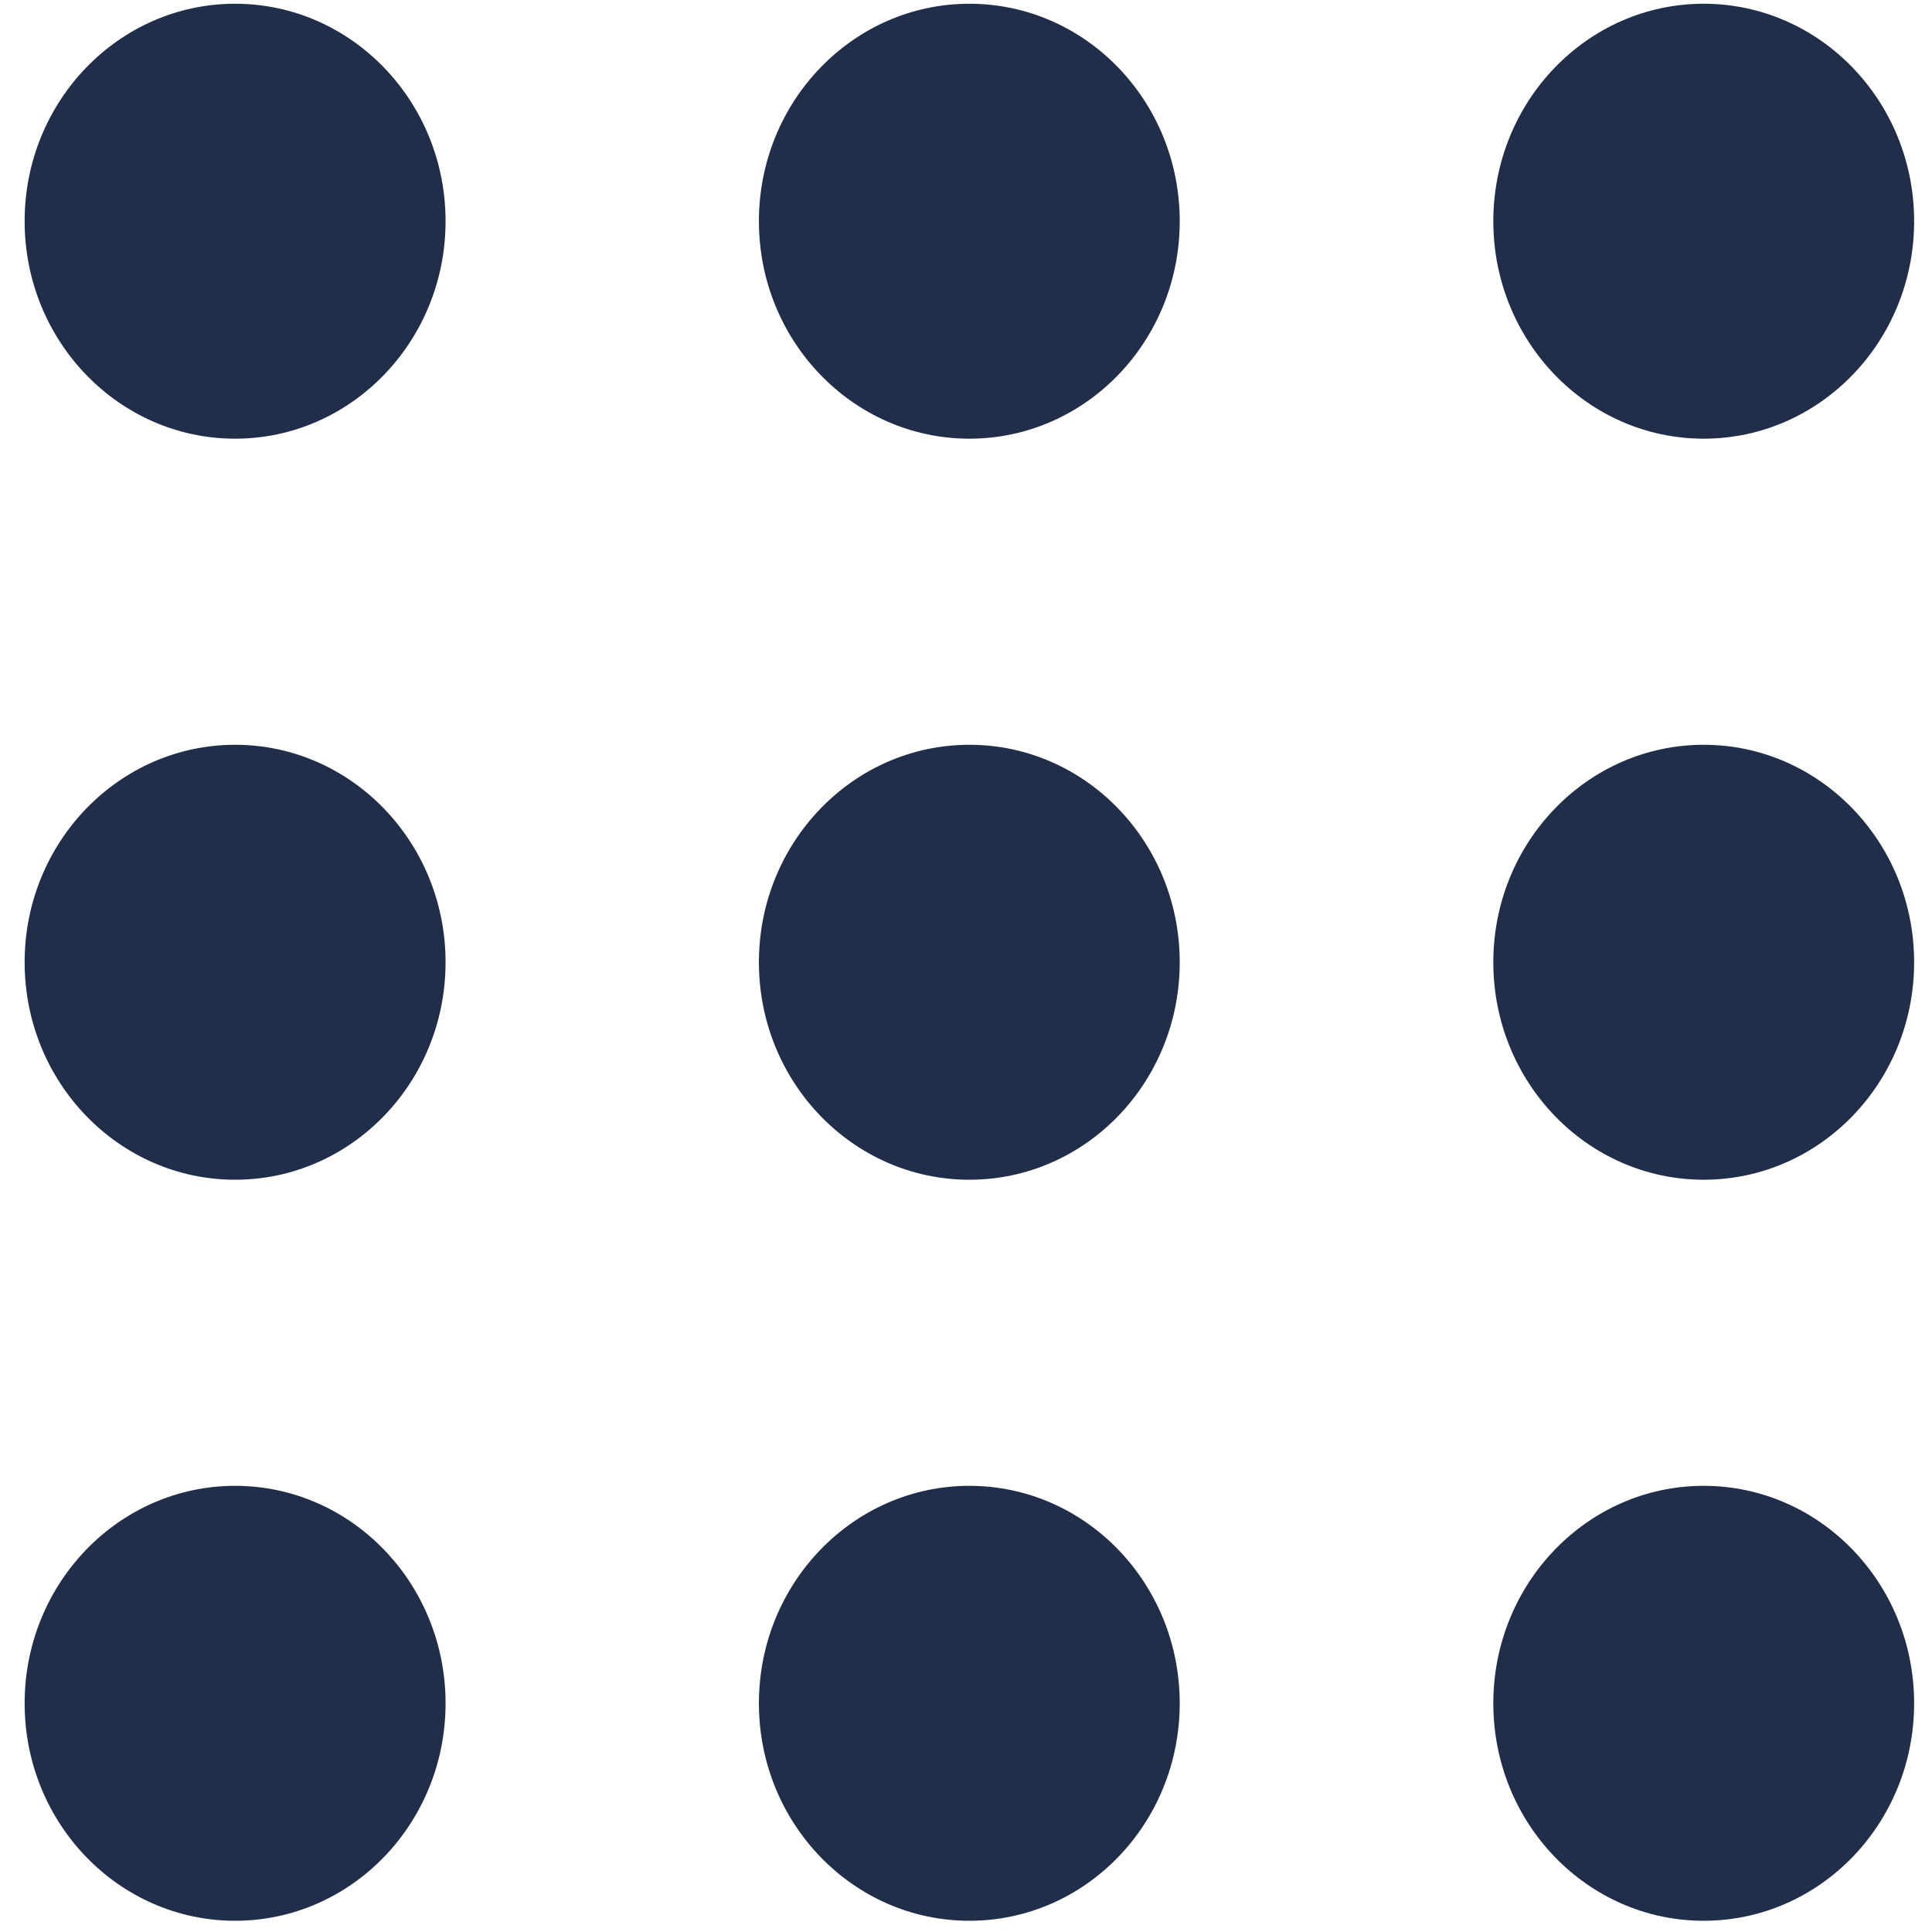
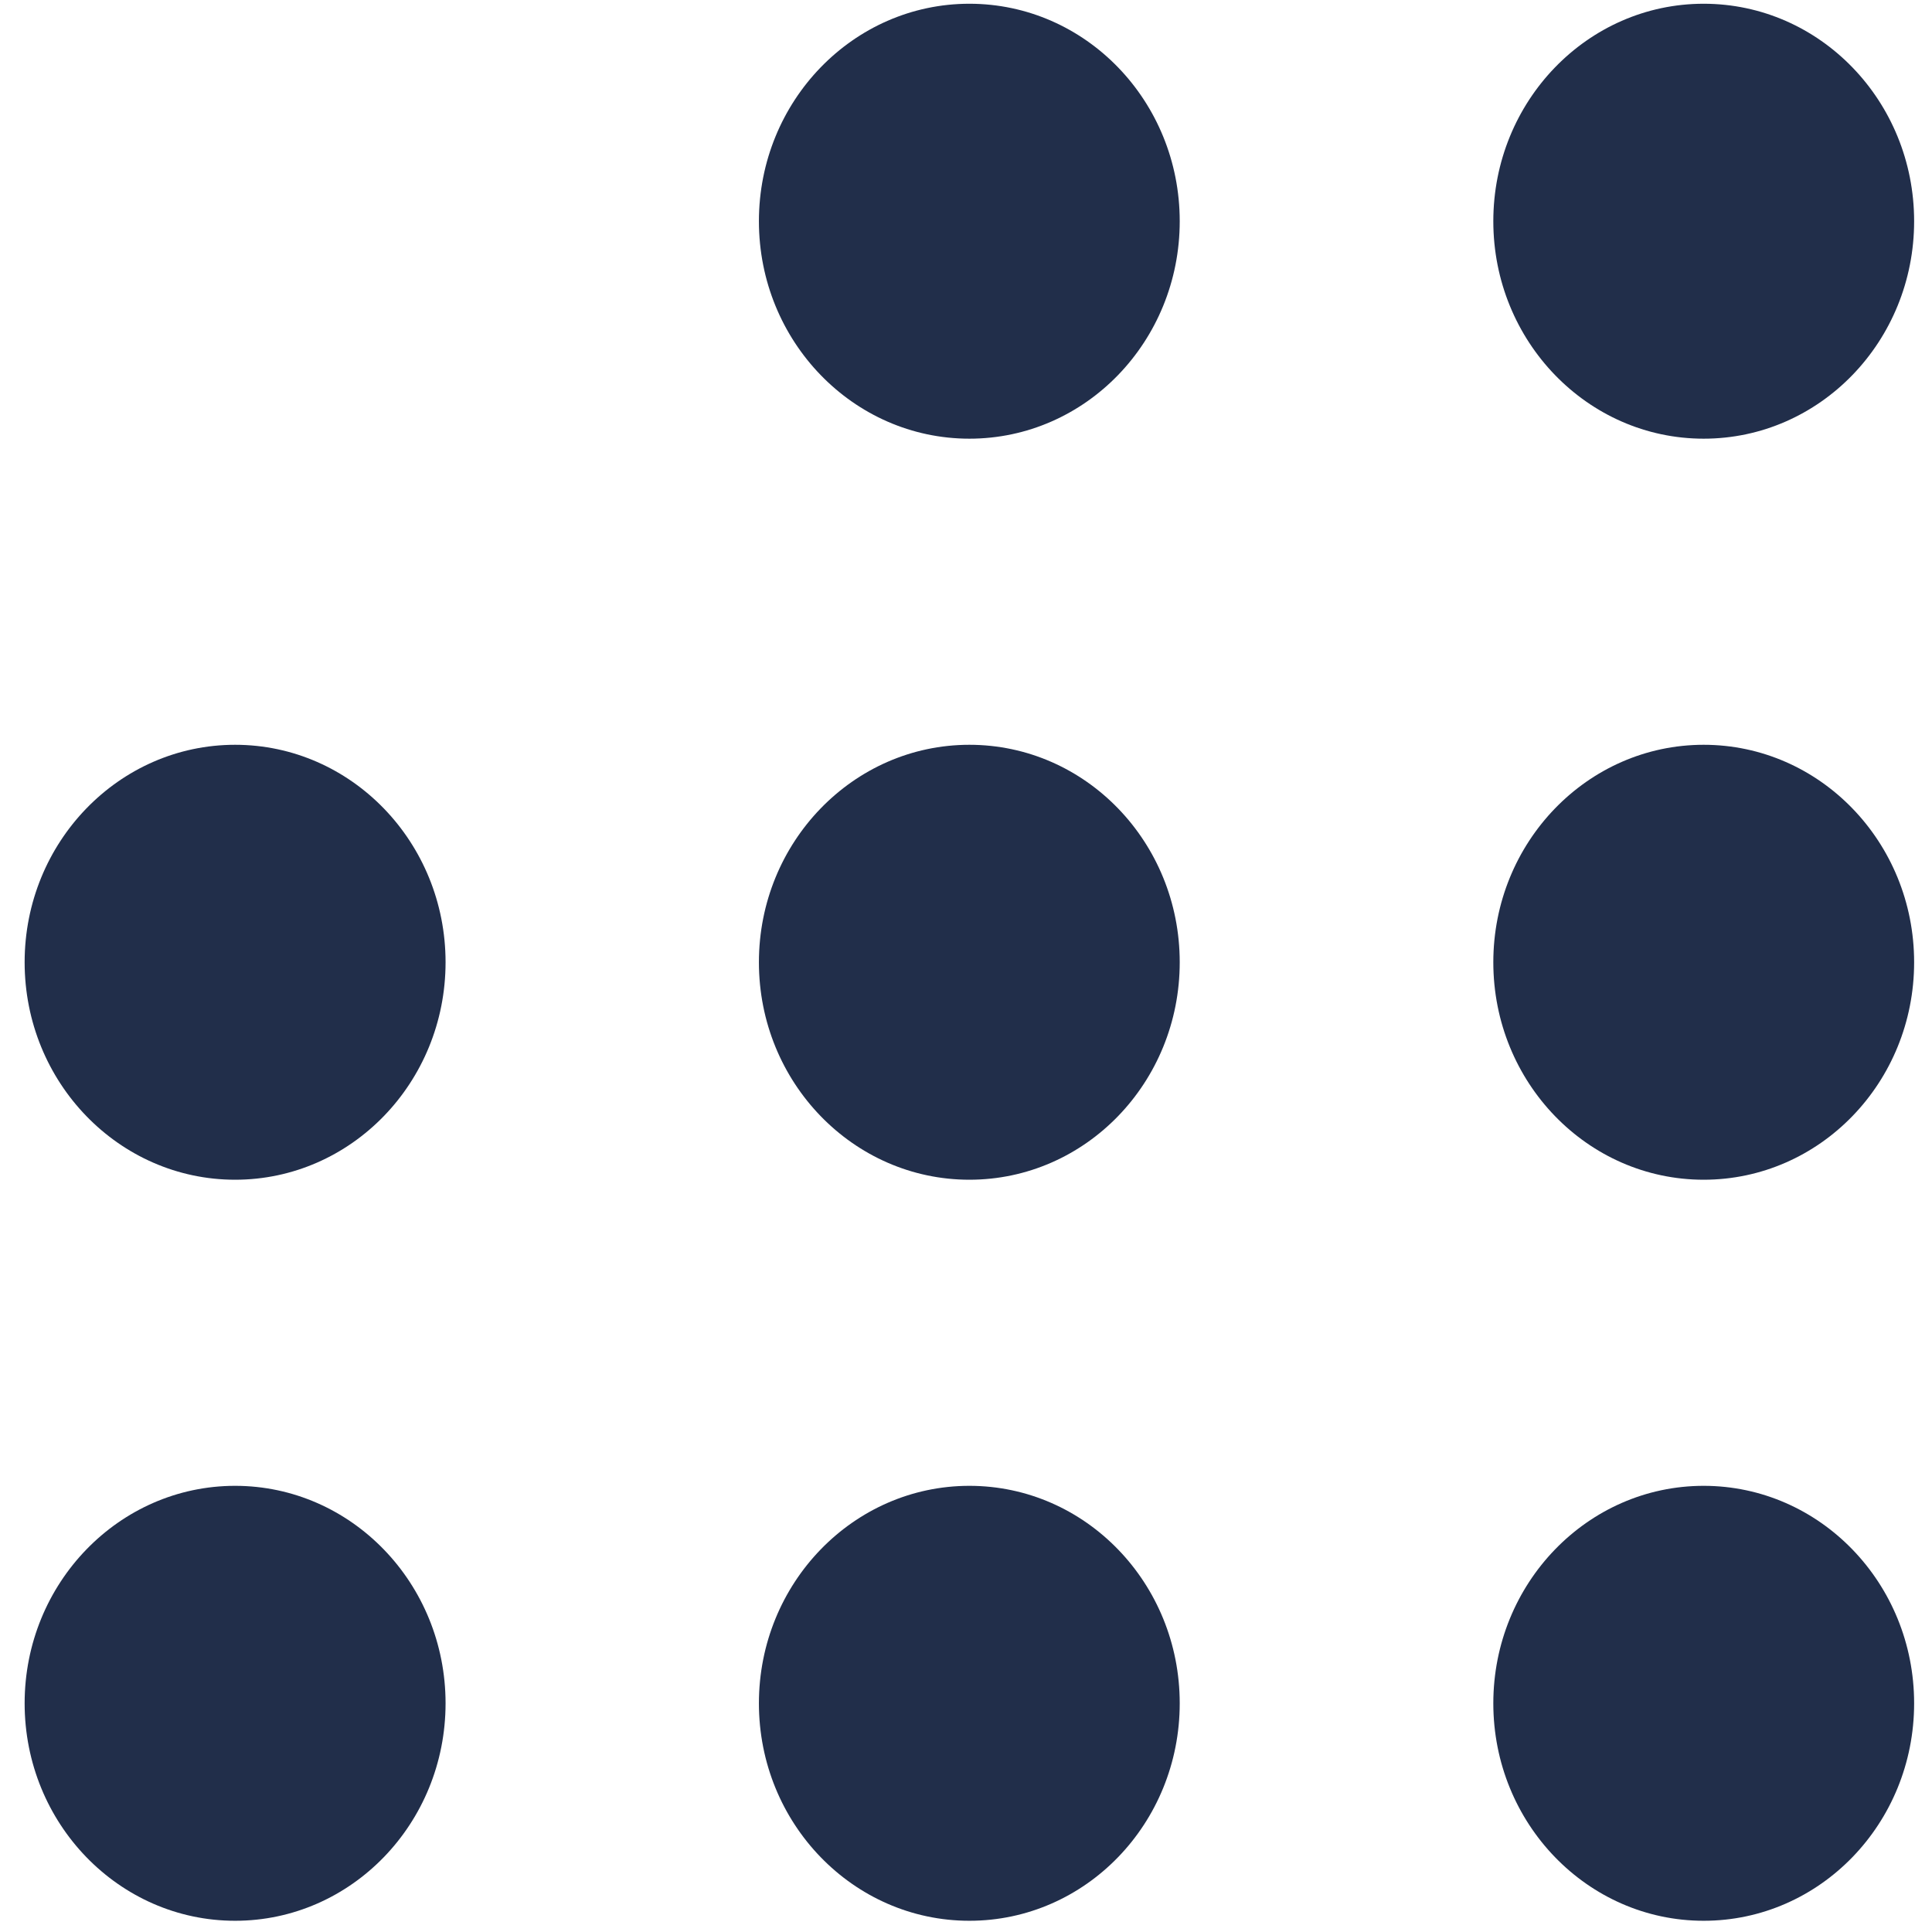
<svg xmlns="http://www.w3.org/2000/svg" width="16" height="16" viewBox="0 0 16 16" fill="none">
  <path d="M3.69 14.106C3.69 13.112 2.909 12.305 1.947 12.305C0.985 12.305 0.204 13.112 0.204 14.106C0.204 15.101 0.985 15.907 1.947 15.907C2.909 15.907 3.69 15.101 3.69 14.106Z" fill="#212E4A" />
  <path d="M3.69 7.969C3.69 6.975 2.909 6.168 1.947 6.168C0.985 6.168 0.204 6.975 0.204 7.969C0.204 8.964 0.985 9.77 1.947 9.77C2.909 9.77 3.69 8.964 3.69 7.969Z" fill="#212E4A" />
-   <path d="M3.69 1.832C3.69 0.838 2.909 0.031 1.947 0.031C0.985 0.031 0.204 0.838 0.204 1.832C0.204 2.826 0.985 3.633 1.947 3.633C2.909 3.633 3.69 2.826 3.69 1.832Z" fill="#212E4A" />
  <path d="M9.77 7.969C9.77 6.975 8.991 6.168 8.028 6.168C7.066 6.168 6.285 6.975 6.285 7.969C6.285 8.964 7.066 9.77 8.028 9.77C8.991 9.77 9.77 8.964 9.77 7.969Z" fill="#212E4A" />
  <path d="M9.77 14.106C9.77 13.112 8.991 12.305 8.028 12.305C7.066 12.305 6.285 13.112 6.285 14.106C6.285 15.101 7.066 15.907 8.028 15.907C8.991 15.907 9.77 15.101 9.77 14.106" fill="#212E4A" />
  <path d="M15.852 7.969C15.852 6.975 15.072 6.168 14.109 6.168C13.147 6.168 12.367 6.975 12.367 7.969C12.367 8.964 13.147 9.77 14.109 9.77C15.072 9.77 15.852 8.964 15.852 7.969Z" fill="#212E4A" />
  <path d="M15.852 14.106C15.852 13.112 15.072 12.305 14.109 12.305C13.147 12.305 12.367 13.112 12.367 14.106C12.367 15.101 13.147 15.907 14.109 15.907C15.072 15.907 15.852 15.101 15.852 14.106" fill="#212E4A" />
  <path d="M15.852 1.832C15.852 0.838 15.072 0.031 14.109 0.031C13.147 0.031 12.367 0.838 12.367 1.832C12.367 2.826 13.147 3.633 14.109 3.633C15.072 3.633 15.852 2.826 15.852 1.832Z" fill="#212E4A" />
  <path d="M9.77 1.832C9.77 0.838 8.991 0.031 8.028 0.031C7.066 0.031 6.285 0.838 6.285 1.832C6.285 2.826 7.066 3.633 8.028 3.633C8.991 3.633 9.77 2.826 9.77 1.832Z" fill="#212E4A" />
</svg>